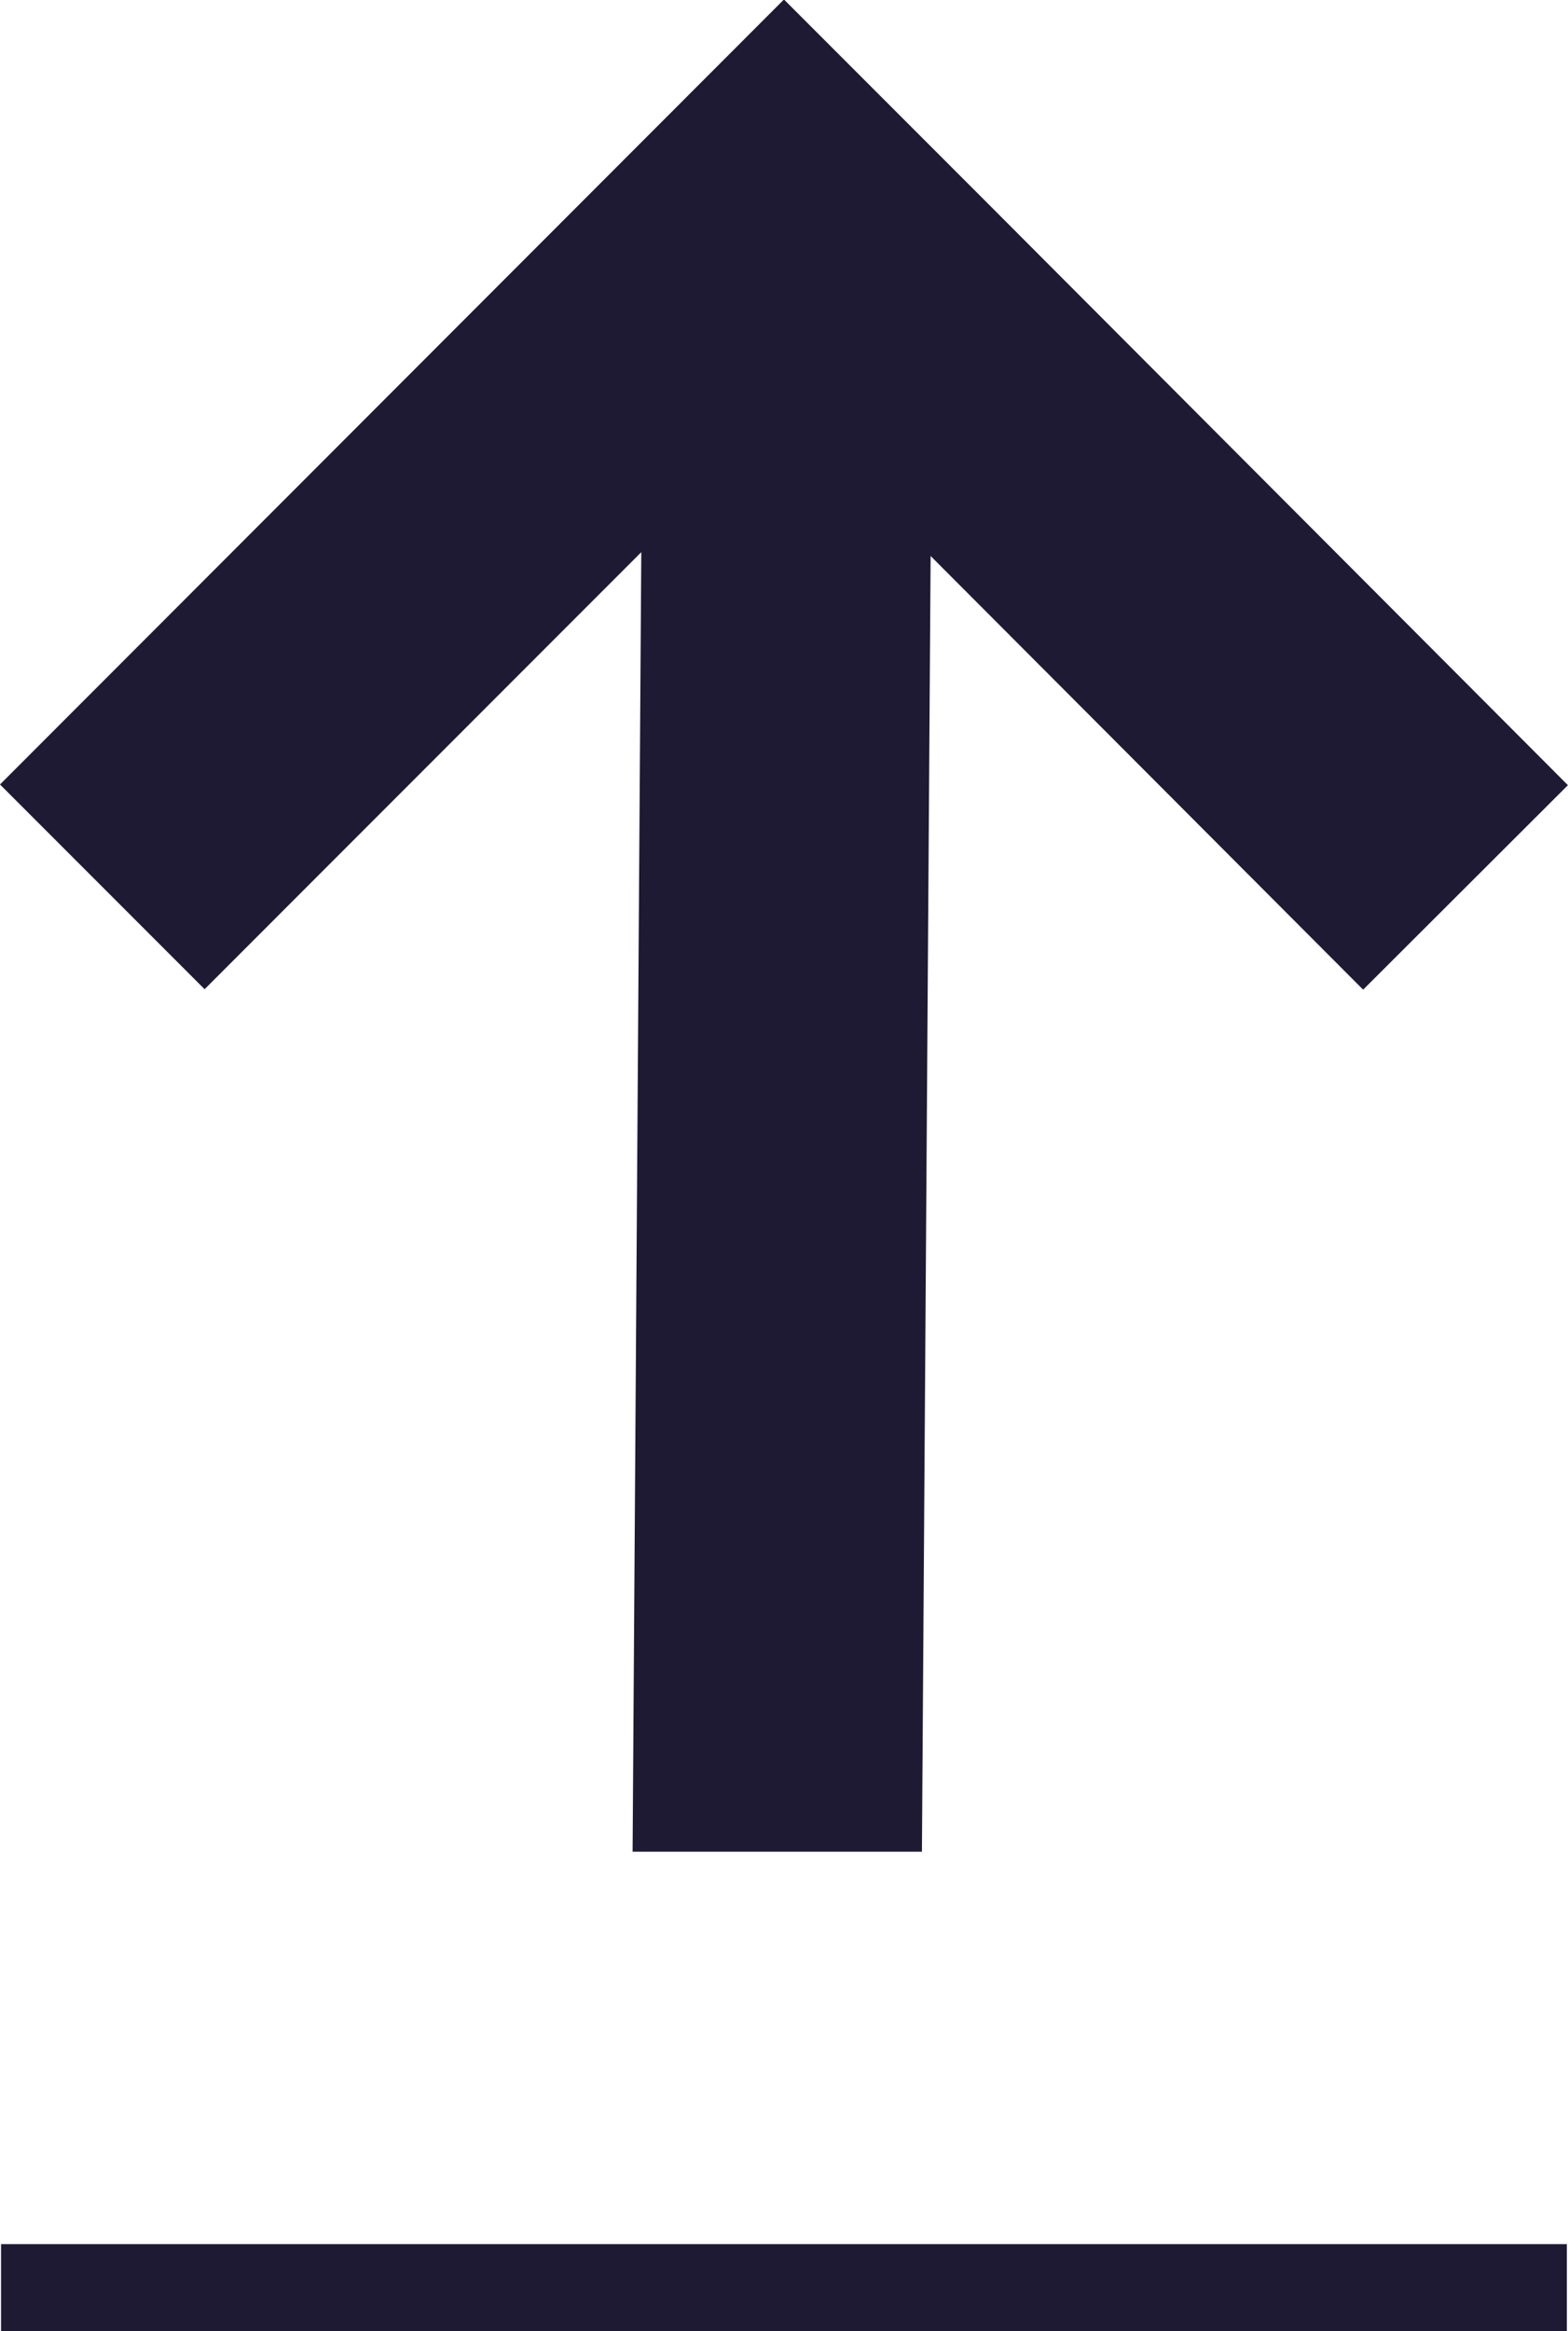
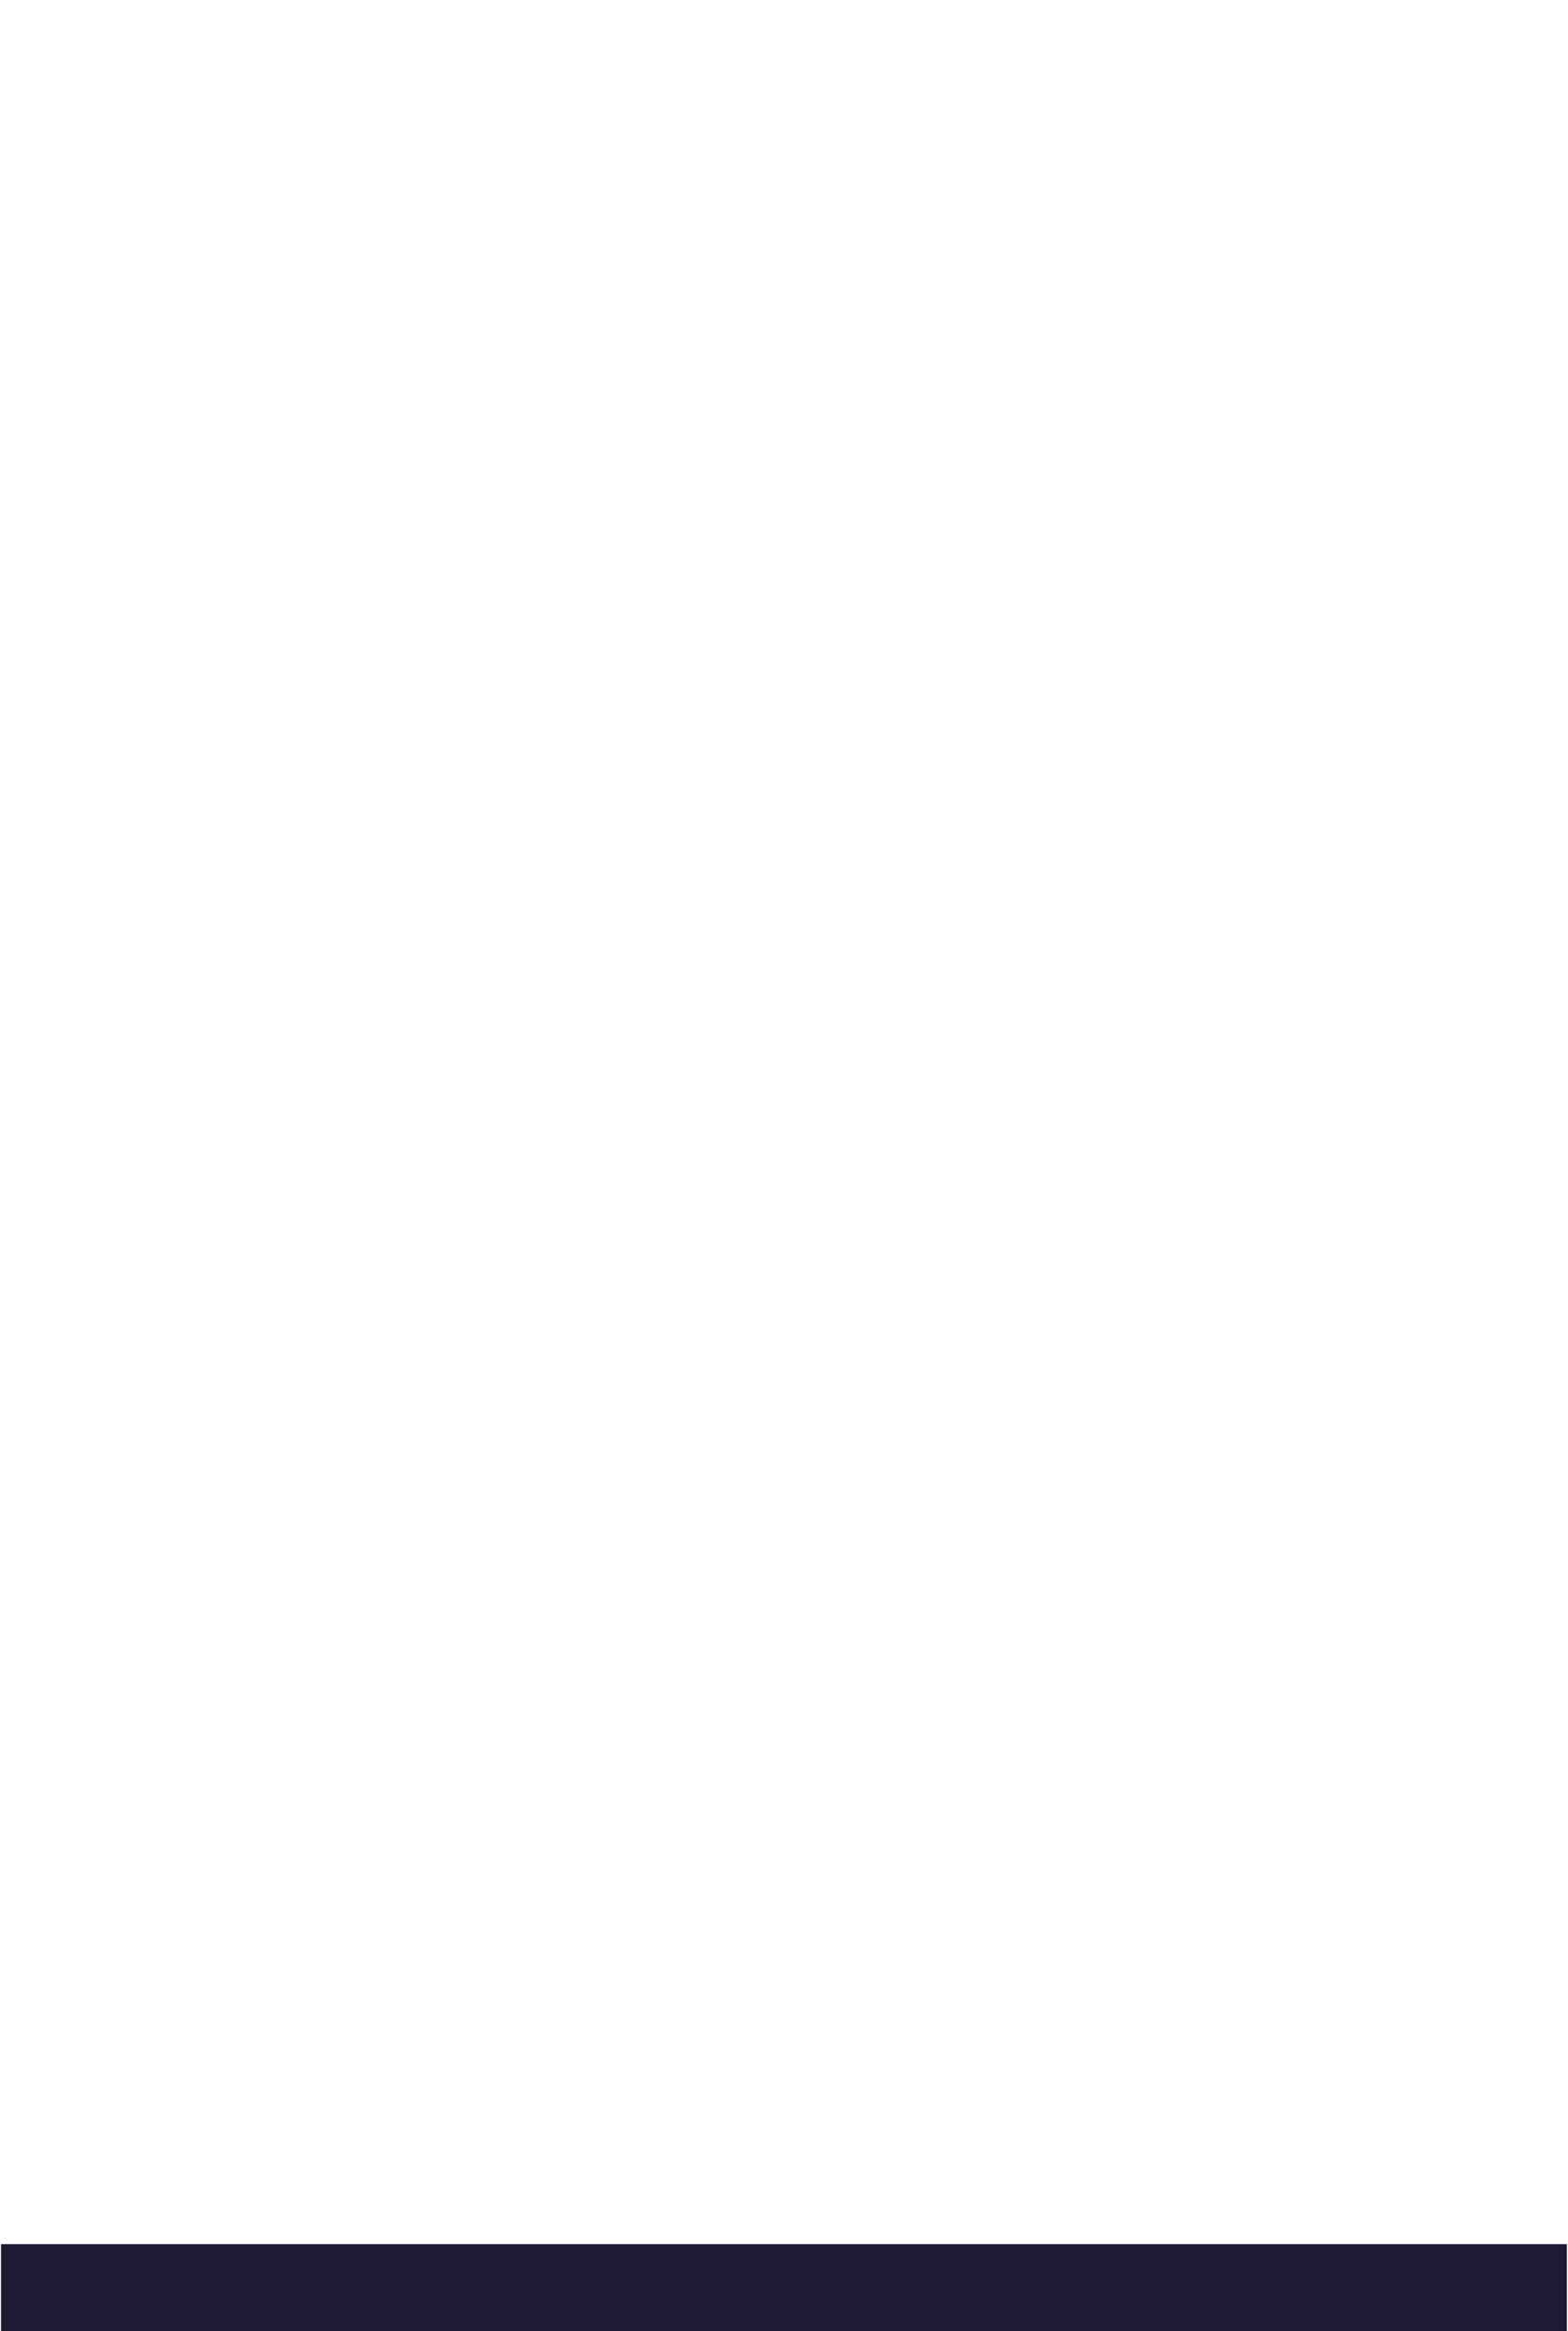
<svg xmlns="http://www.w3.org/2000/svg" width="18.025" height="26.78" viewBox="0 0 18.025 26.78">
  <g id="Seta_Cima_Gráfico" transform="translate(-1224 -1163.36)">
-     <path id="Path_2792" data-name="Path 2792" d="M1979.165,2548.5l-2.352-2.352-5.02,5.021.1-14.929-3.326,0-.1,14.885-4.972-4.982-2.354,2.349,6.66,6.674,0,0,2.352,2.352Z" transform="translate(3203.165 3720.872) rotate(180)" fill="#1e1a34" />
    <line id="Line_221" data-name="Line 221" x2="18" transform="translate(1224.012 1189.64)" fill="none" stroke="#1e1a34" stroke-width="1" />
  </g>
</svg>